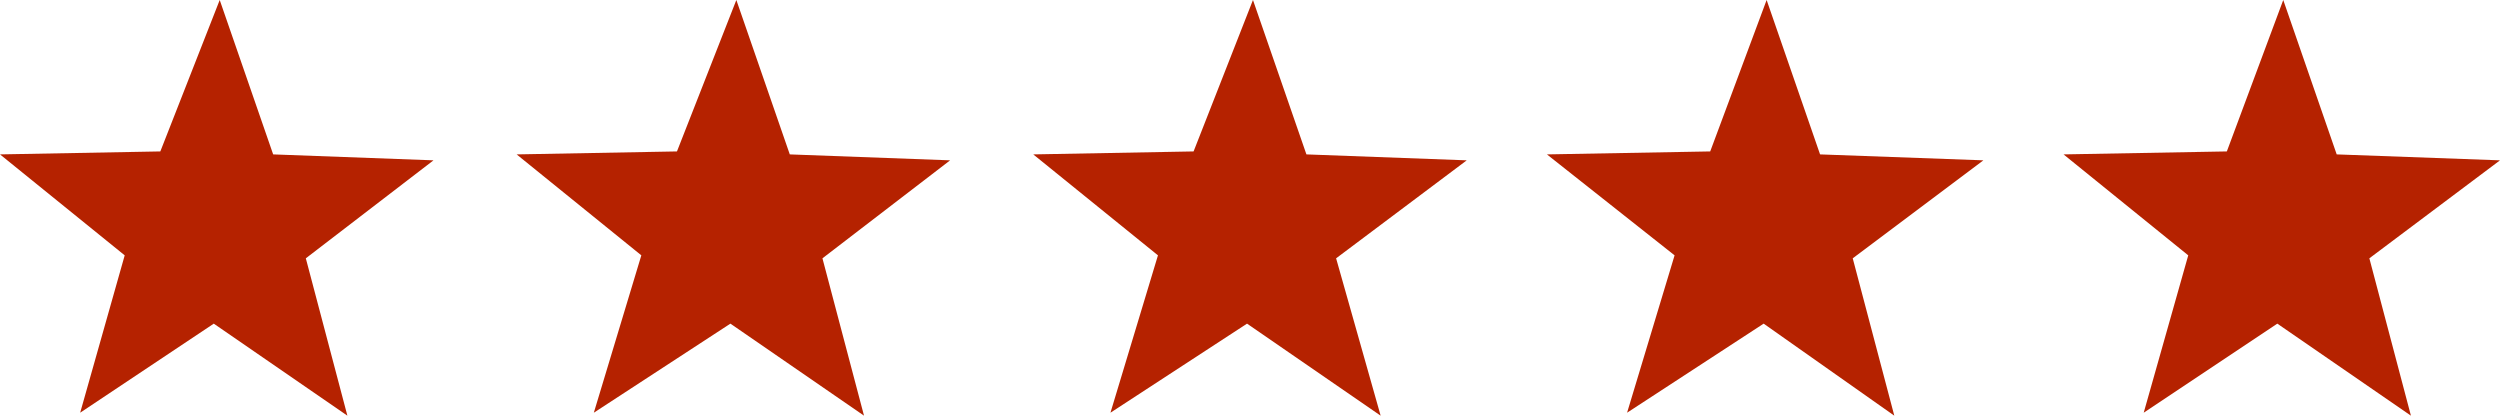
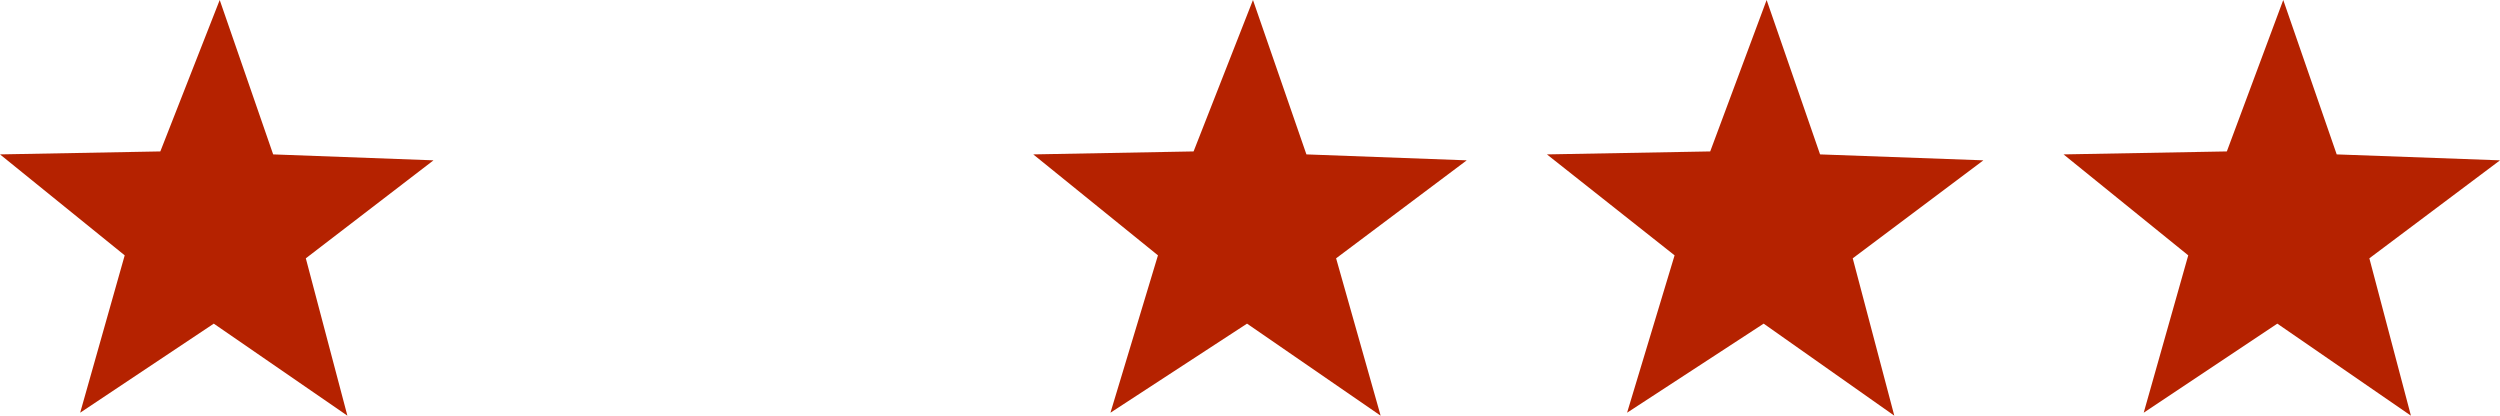
<svg xmlns="http://www.w3.org/2000/svg" id="Layer_2" version="1.1" viewBox="0 0 84.2 14">
  <defs>
    <style>
      .st0 {
        fill: #b52200;
      }
    </style>
  </defs>
  <g id="XL">
    <polygon class="st0" points="63.8 14 59.4 10.9 54.8 13.9 56.4 8.6 52.1 5.2 57.6 5.1 59.5 0 61.3 5.2 66.8 5.4 62.4 8.7 63.8 14" />
    <polygon class="st0" points="46.5 14 42 10.9 37.4 13.9 39 8.6 34.8 5.2 40.2 5.1 42.2 0 44 5.2 49.4 5.4 45 8.7 46.5 14" />
-     <polygon class="st0" points="29.1 14 24.6 10.9 20 13.9 21.6 8.6 17.4 5.2 22.8 5.1 24.8 0 26.6 5.2 32 5.4 27.7 8.7 29.1 14" />
    <polygon class="st0" points="11.7 14 7.2 10.9 2.7 13.9 4.2 8.6 0 5.2 5.4 5.1 7.4 0 9.2 5.2 14.6 5.4 10.3 8.7 11.7 14" />
    <polygon class="st0" points="81.2 14 76.7 10.9 72.2 13.9 73.7 8.6 69.5 5.2 75 5.1 76.9 0 78.7 5.2 84.2 5.4 79.8 8.7 81.2 14" />
  </g>
</svg>